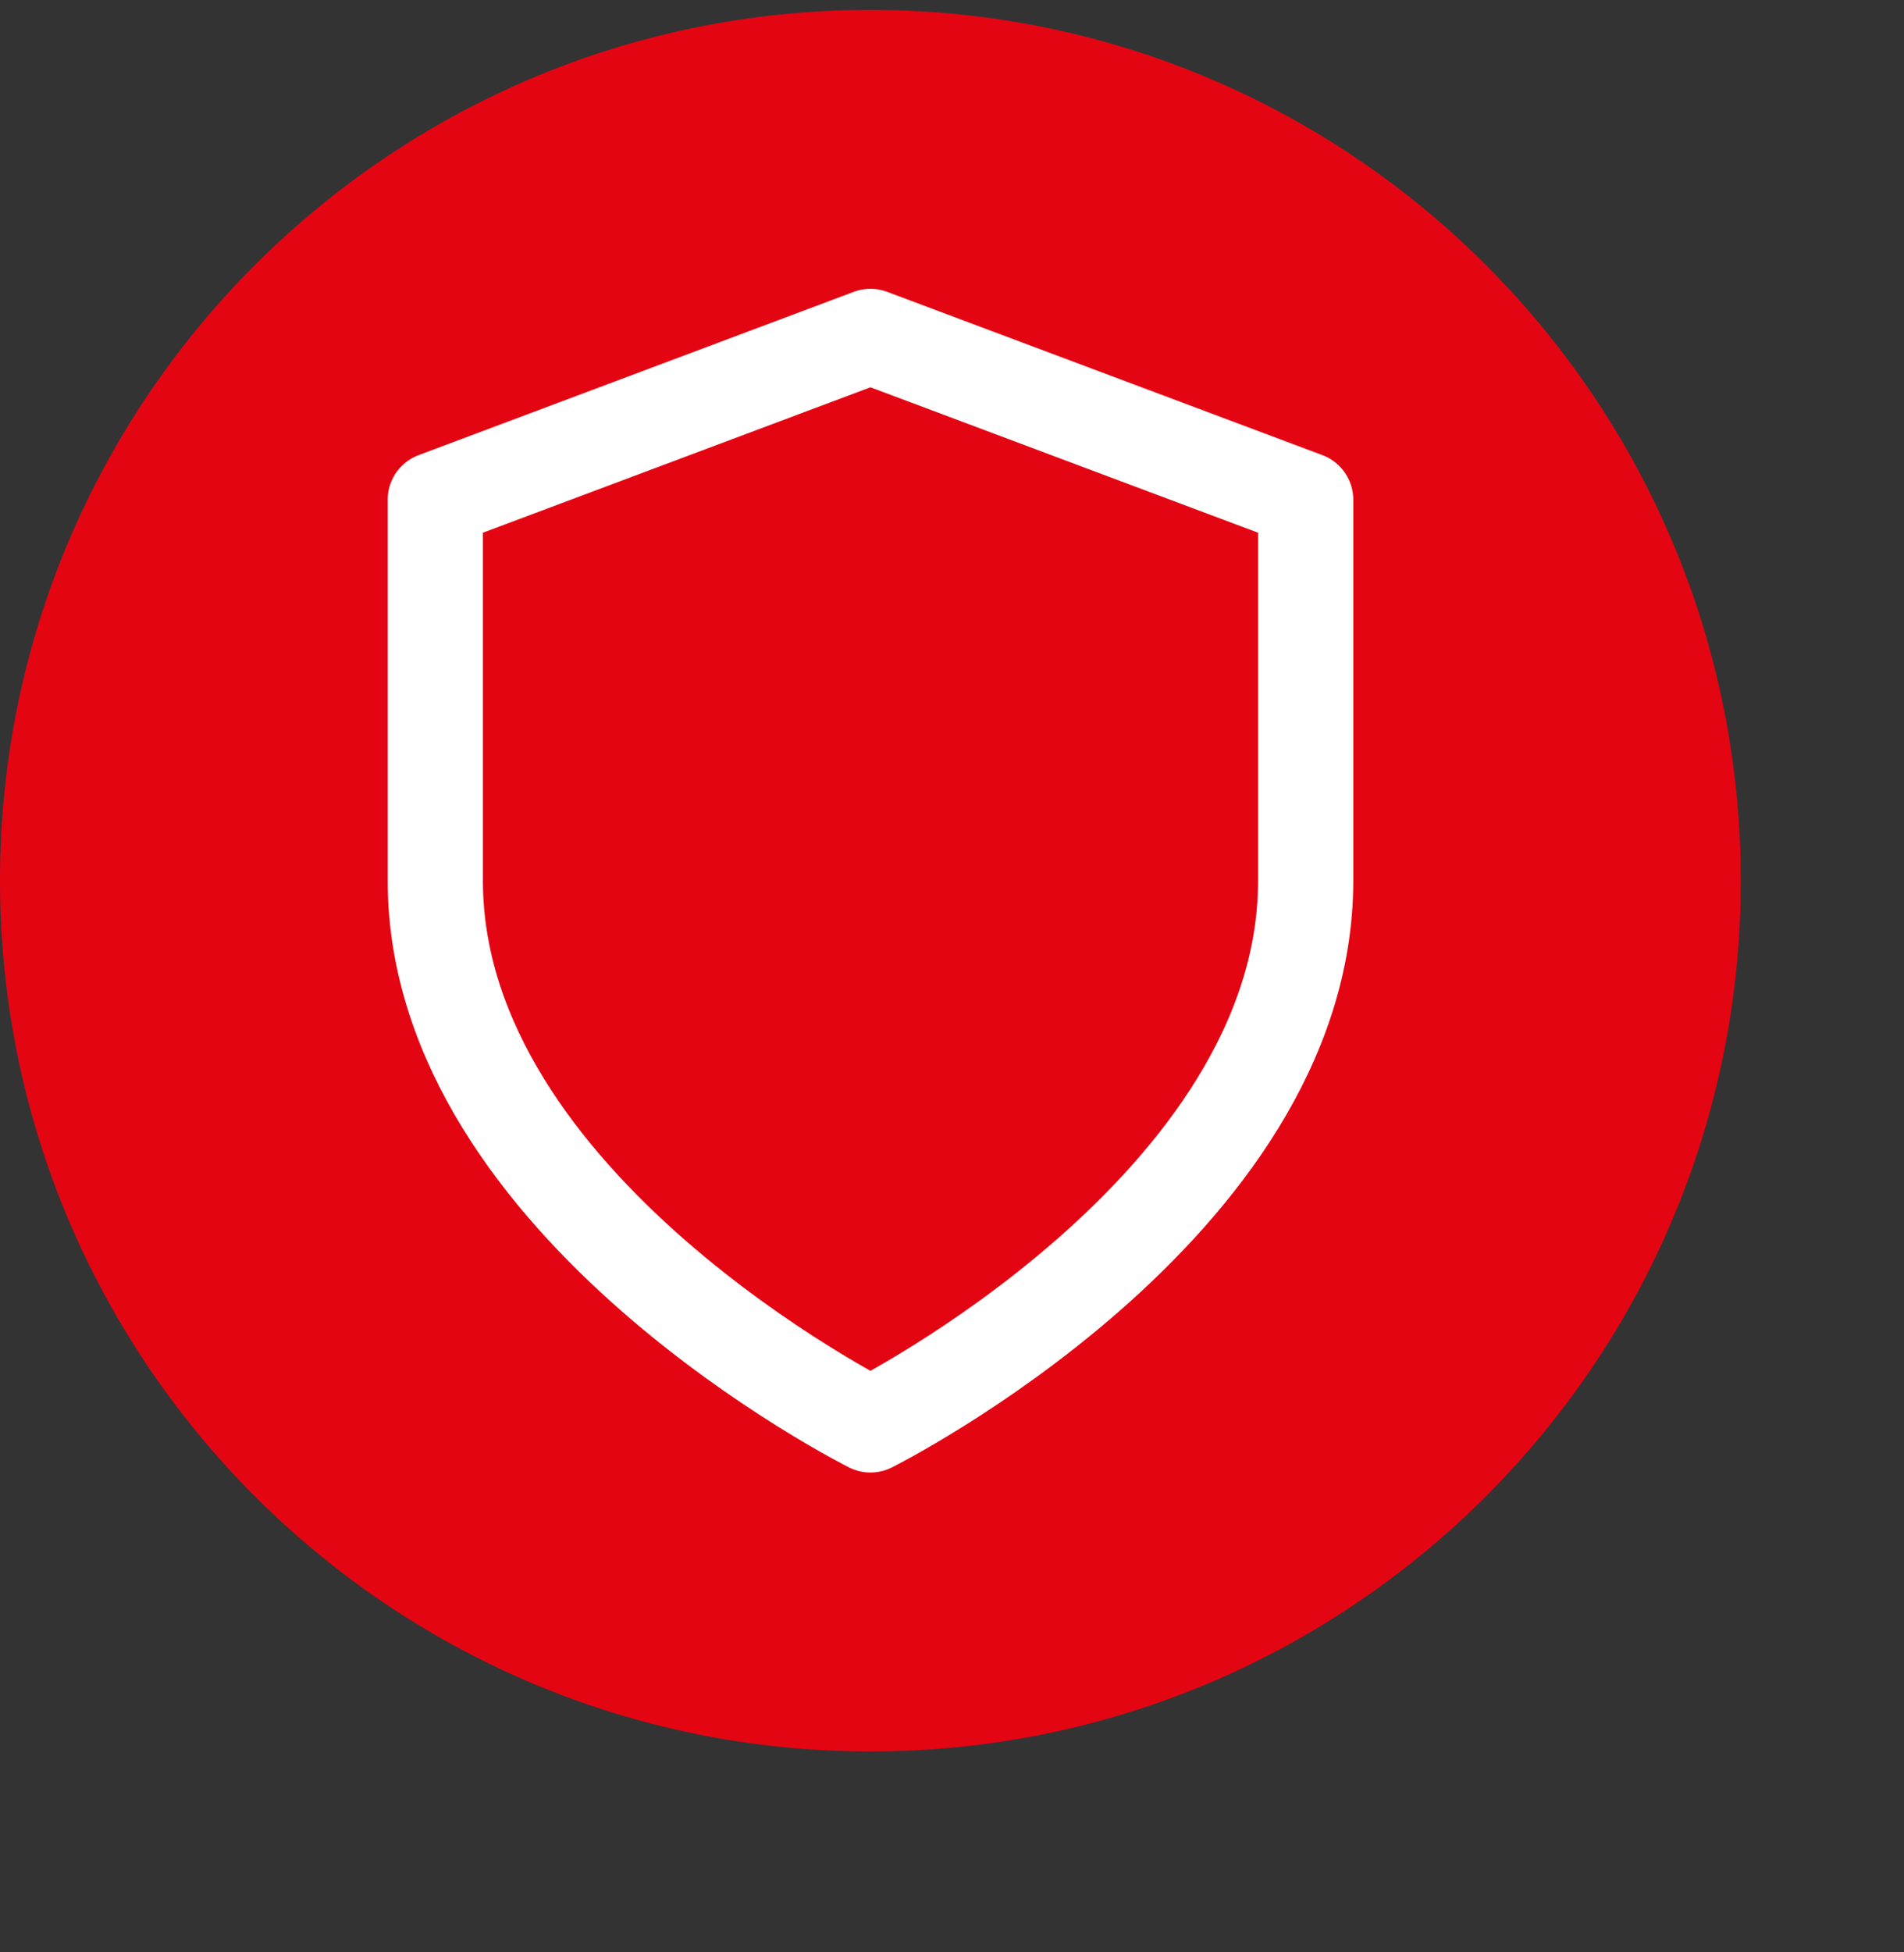
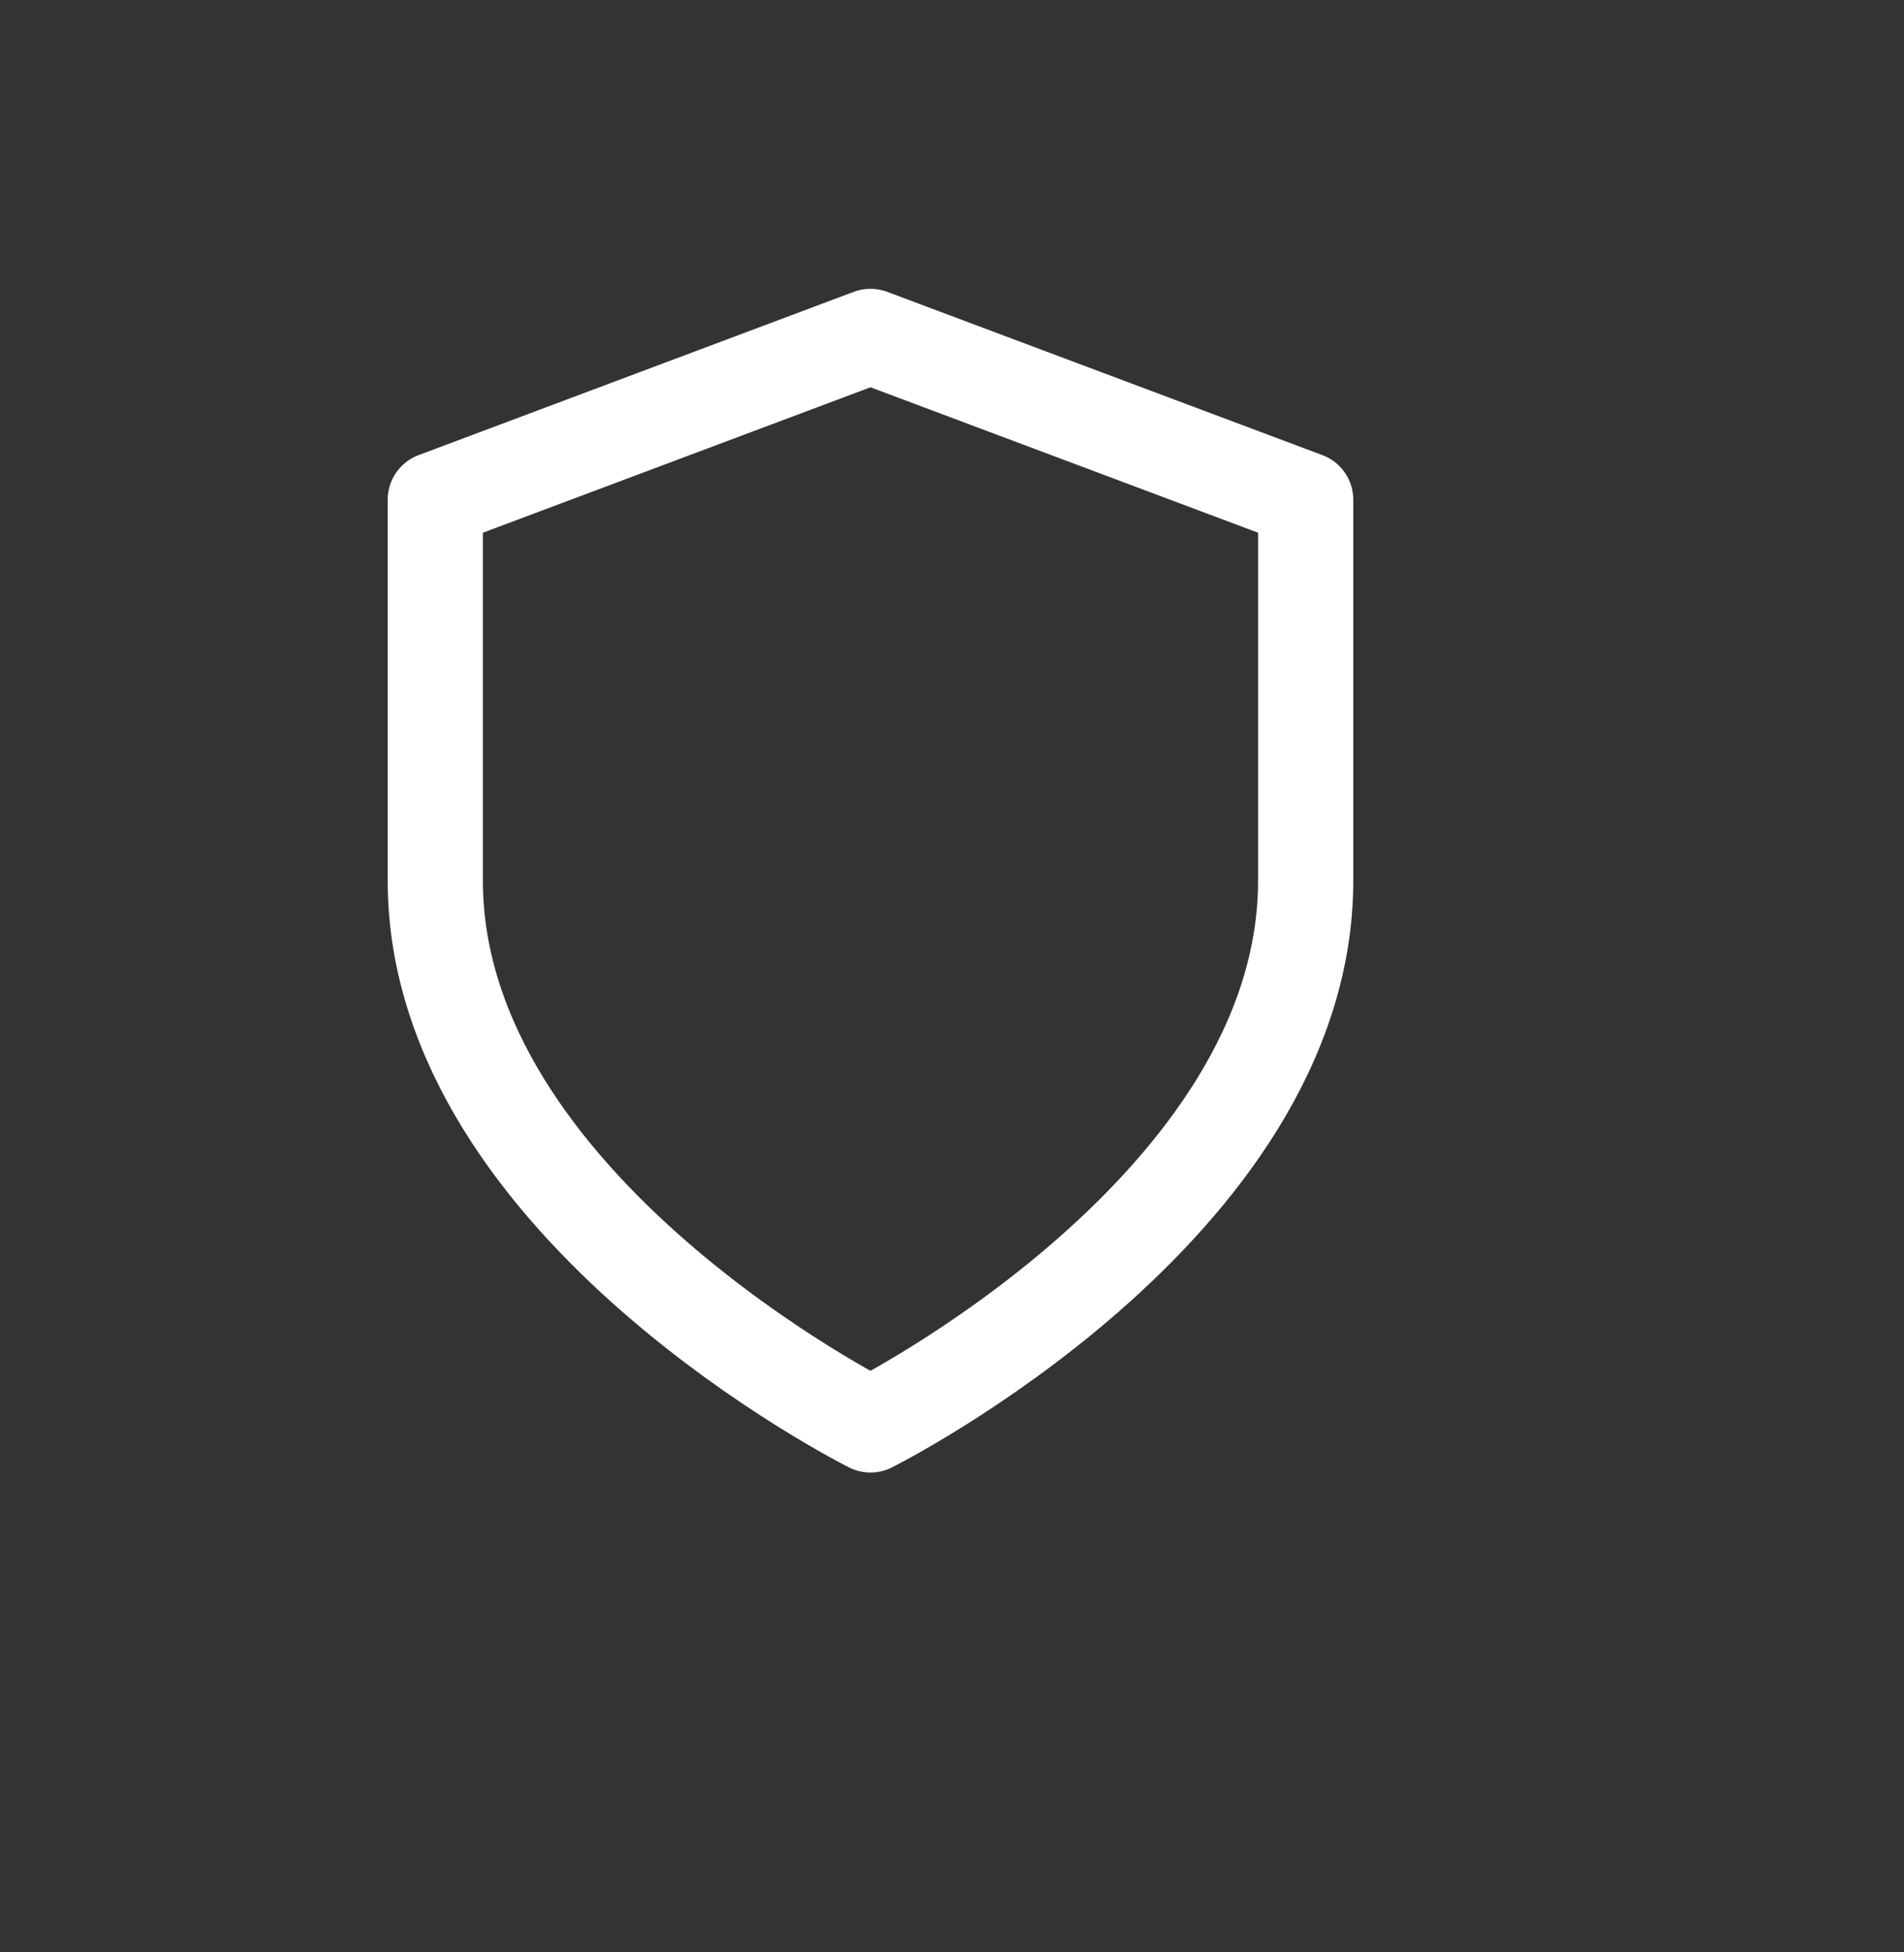
<svg xmlns="http://www.w3.org/2000/svg" width="40" height="41" viewBox="0 0 40 41" fill="none">
  <rect x="0" y="0" width="40" height="41" fill="#333333" stroke="none" />
  <g id="Component 4" clip-path="url(#clip0_3108_3953)">
-     <path id="Vector" d="M18.286 36.78C28.385 36.78 36.571 28.593 36.571 18.494C36.571 8.395 28.385 0.208 18.286 0.208C8.187 0.208 0 8.395 0 18.494C0 28.593 8.187 36.78 18.286 36.78Z" fill="#e40513" />
    <path id="Vector_2" d="M18.287 29.923C18.287 29.923 27.43 25.351 27.43 18.494V10.494L18.287 7.065L9.145 10.494V18.494C9.145 25.351 18.287 29.923 18.287 29.923Z" stroke="white" stroke-width="2" stroke-linecap="round" stroke-linejoin="round" />
  </g>
  <defs>
    <clipPath id="clip0_3108_3953">
      <rect width="40" height="40" fill="white" transform="translate(0 0.208)" />
    </clipPath>
  </defs>
</svg>